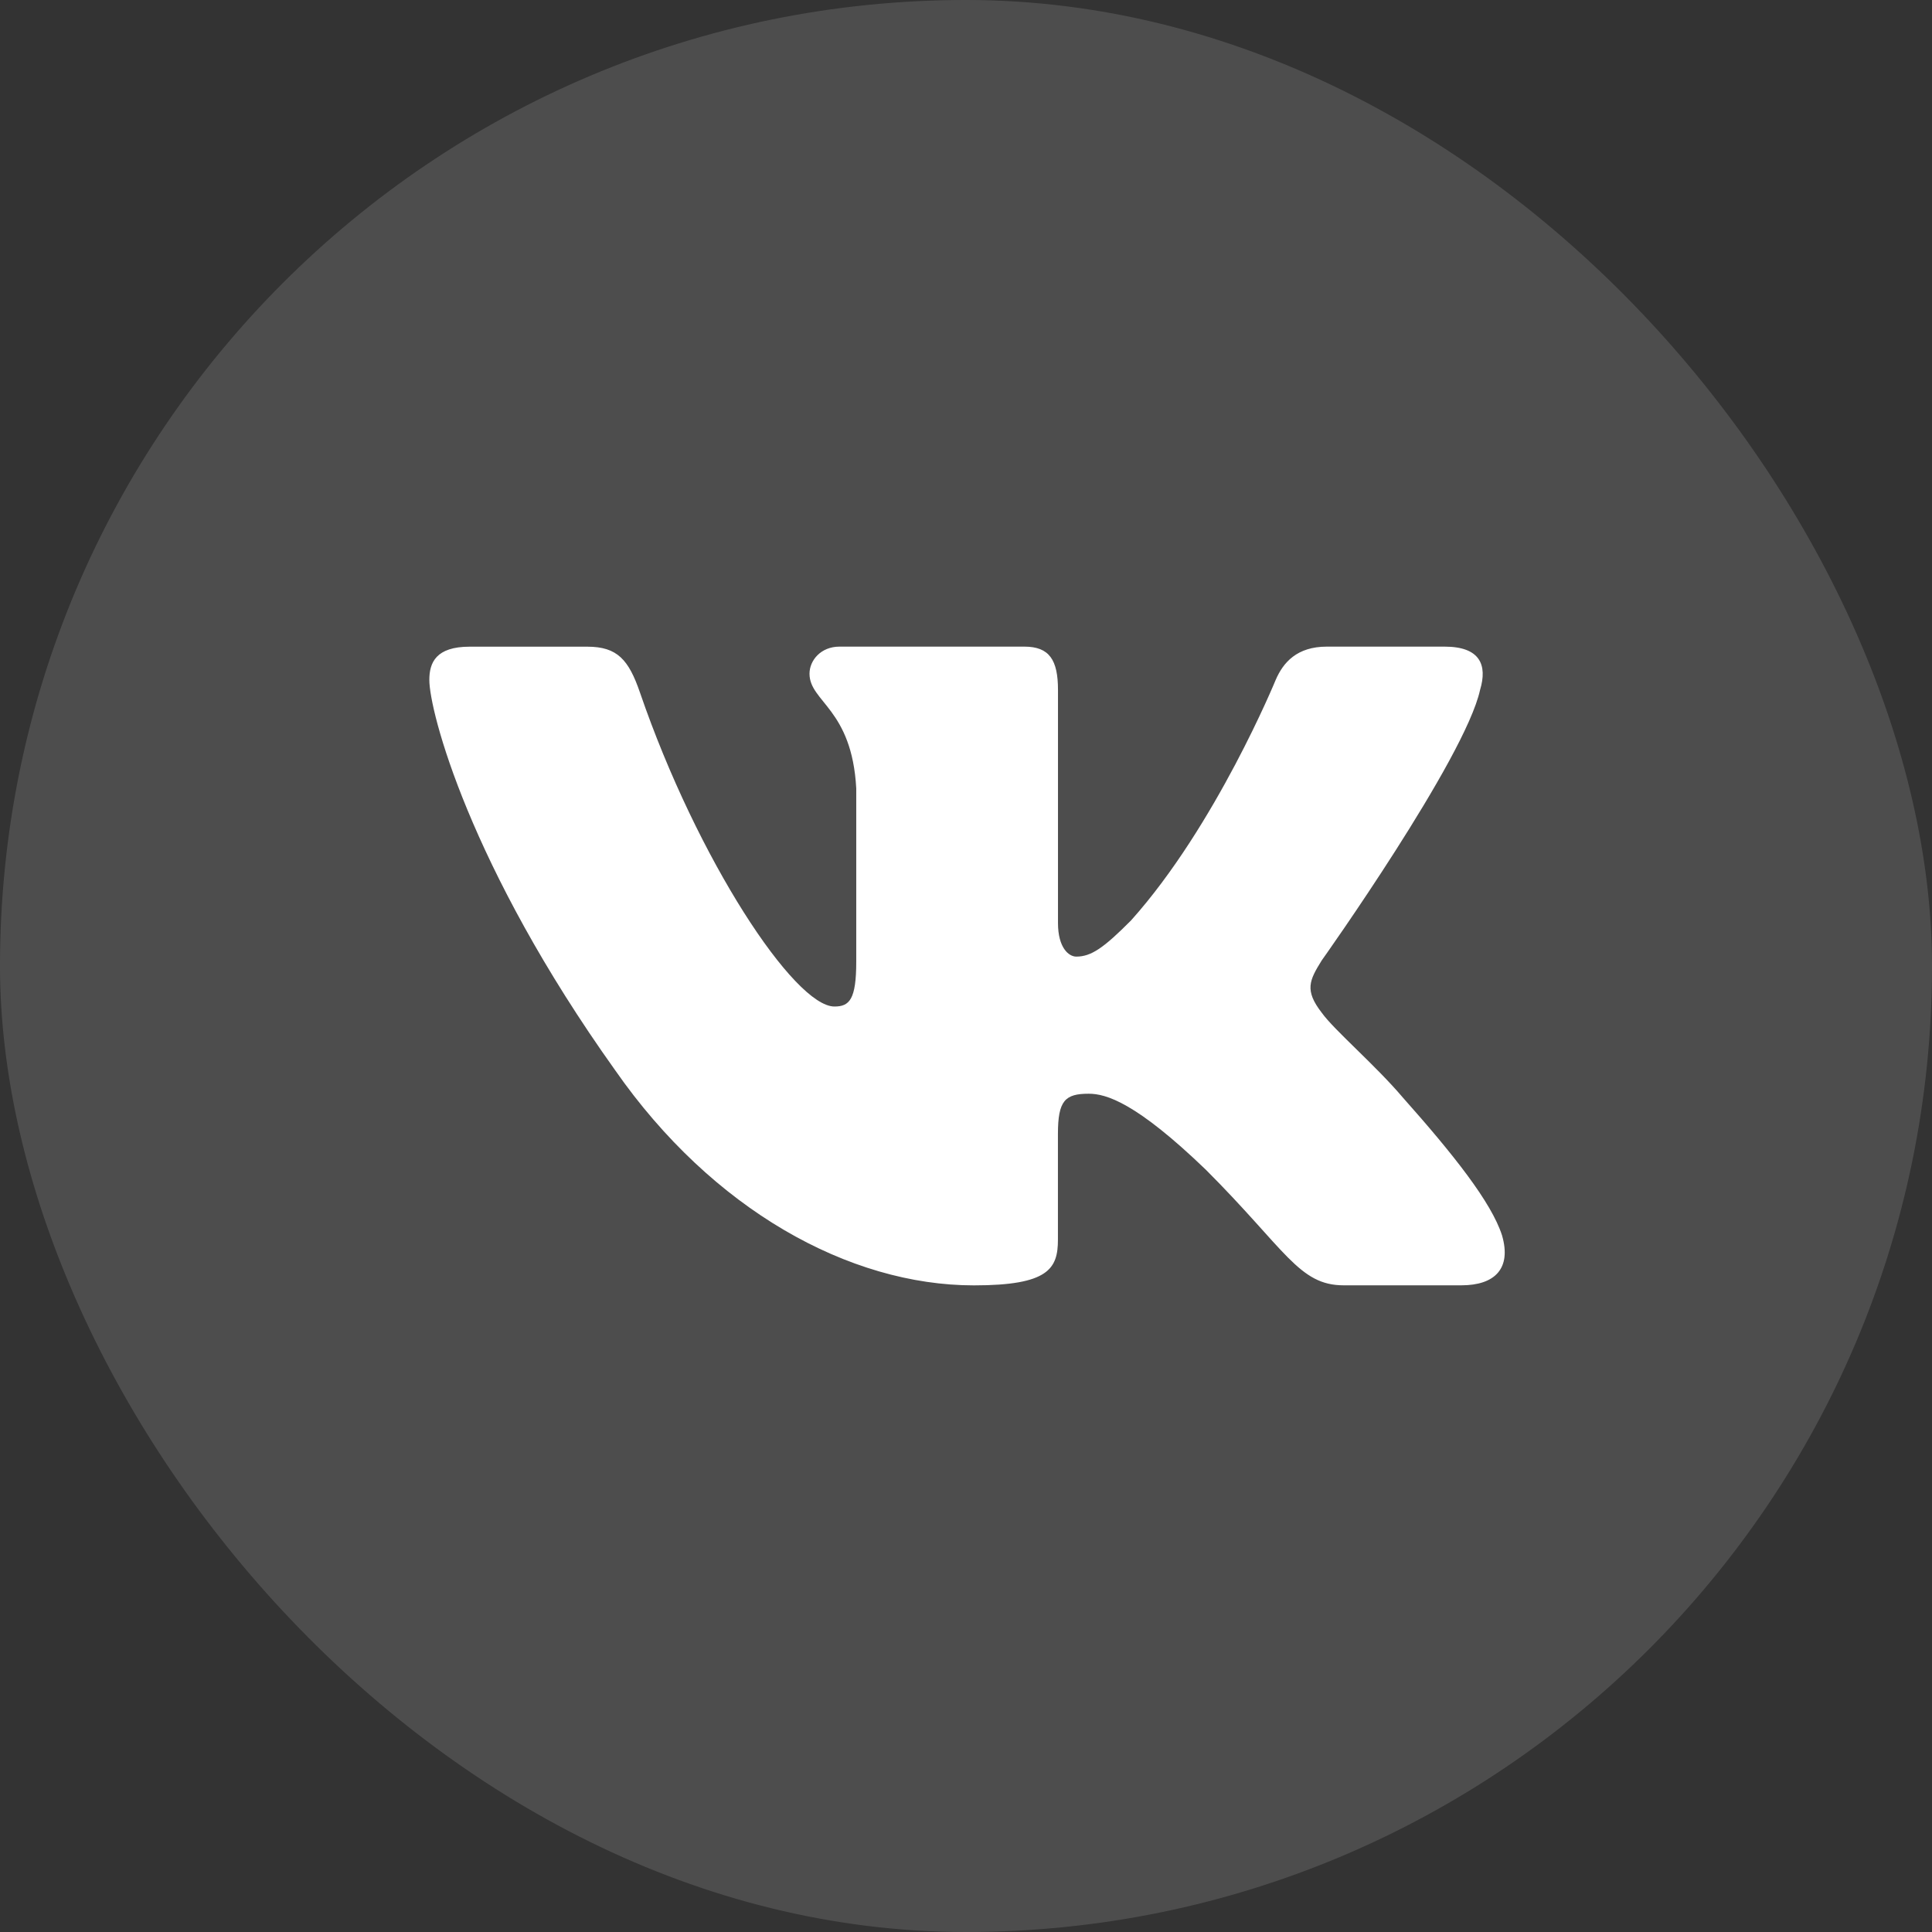
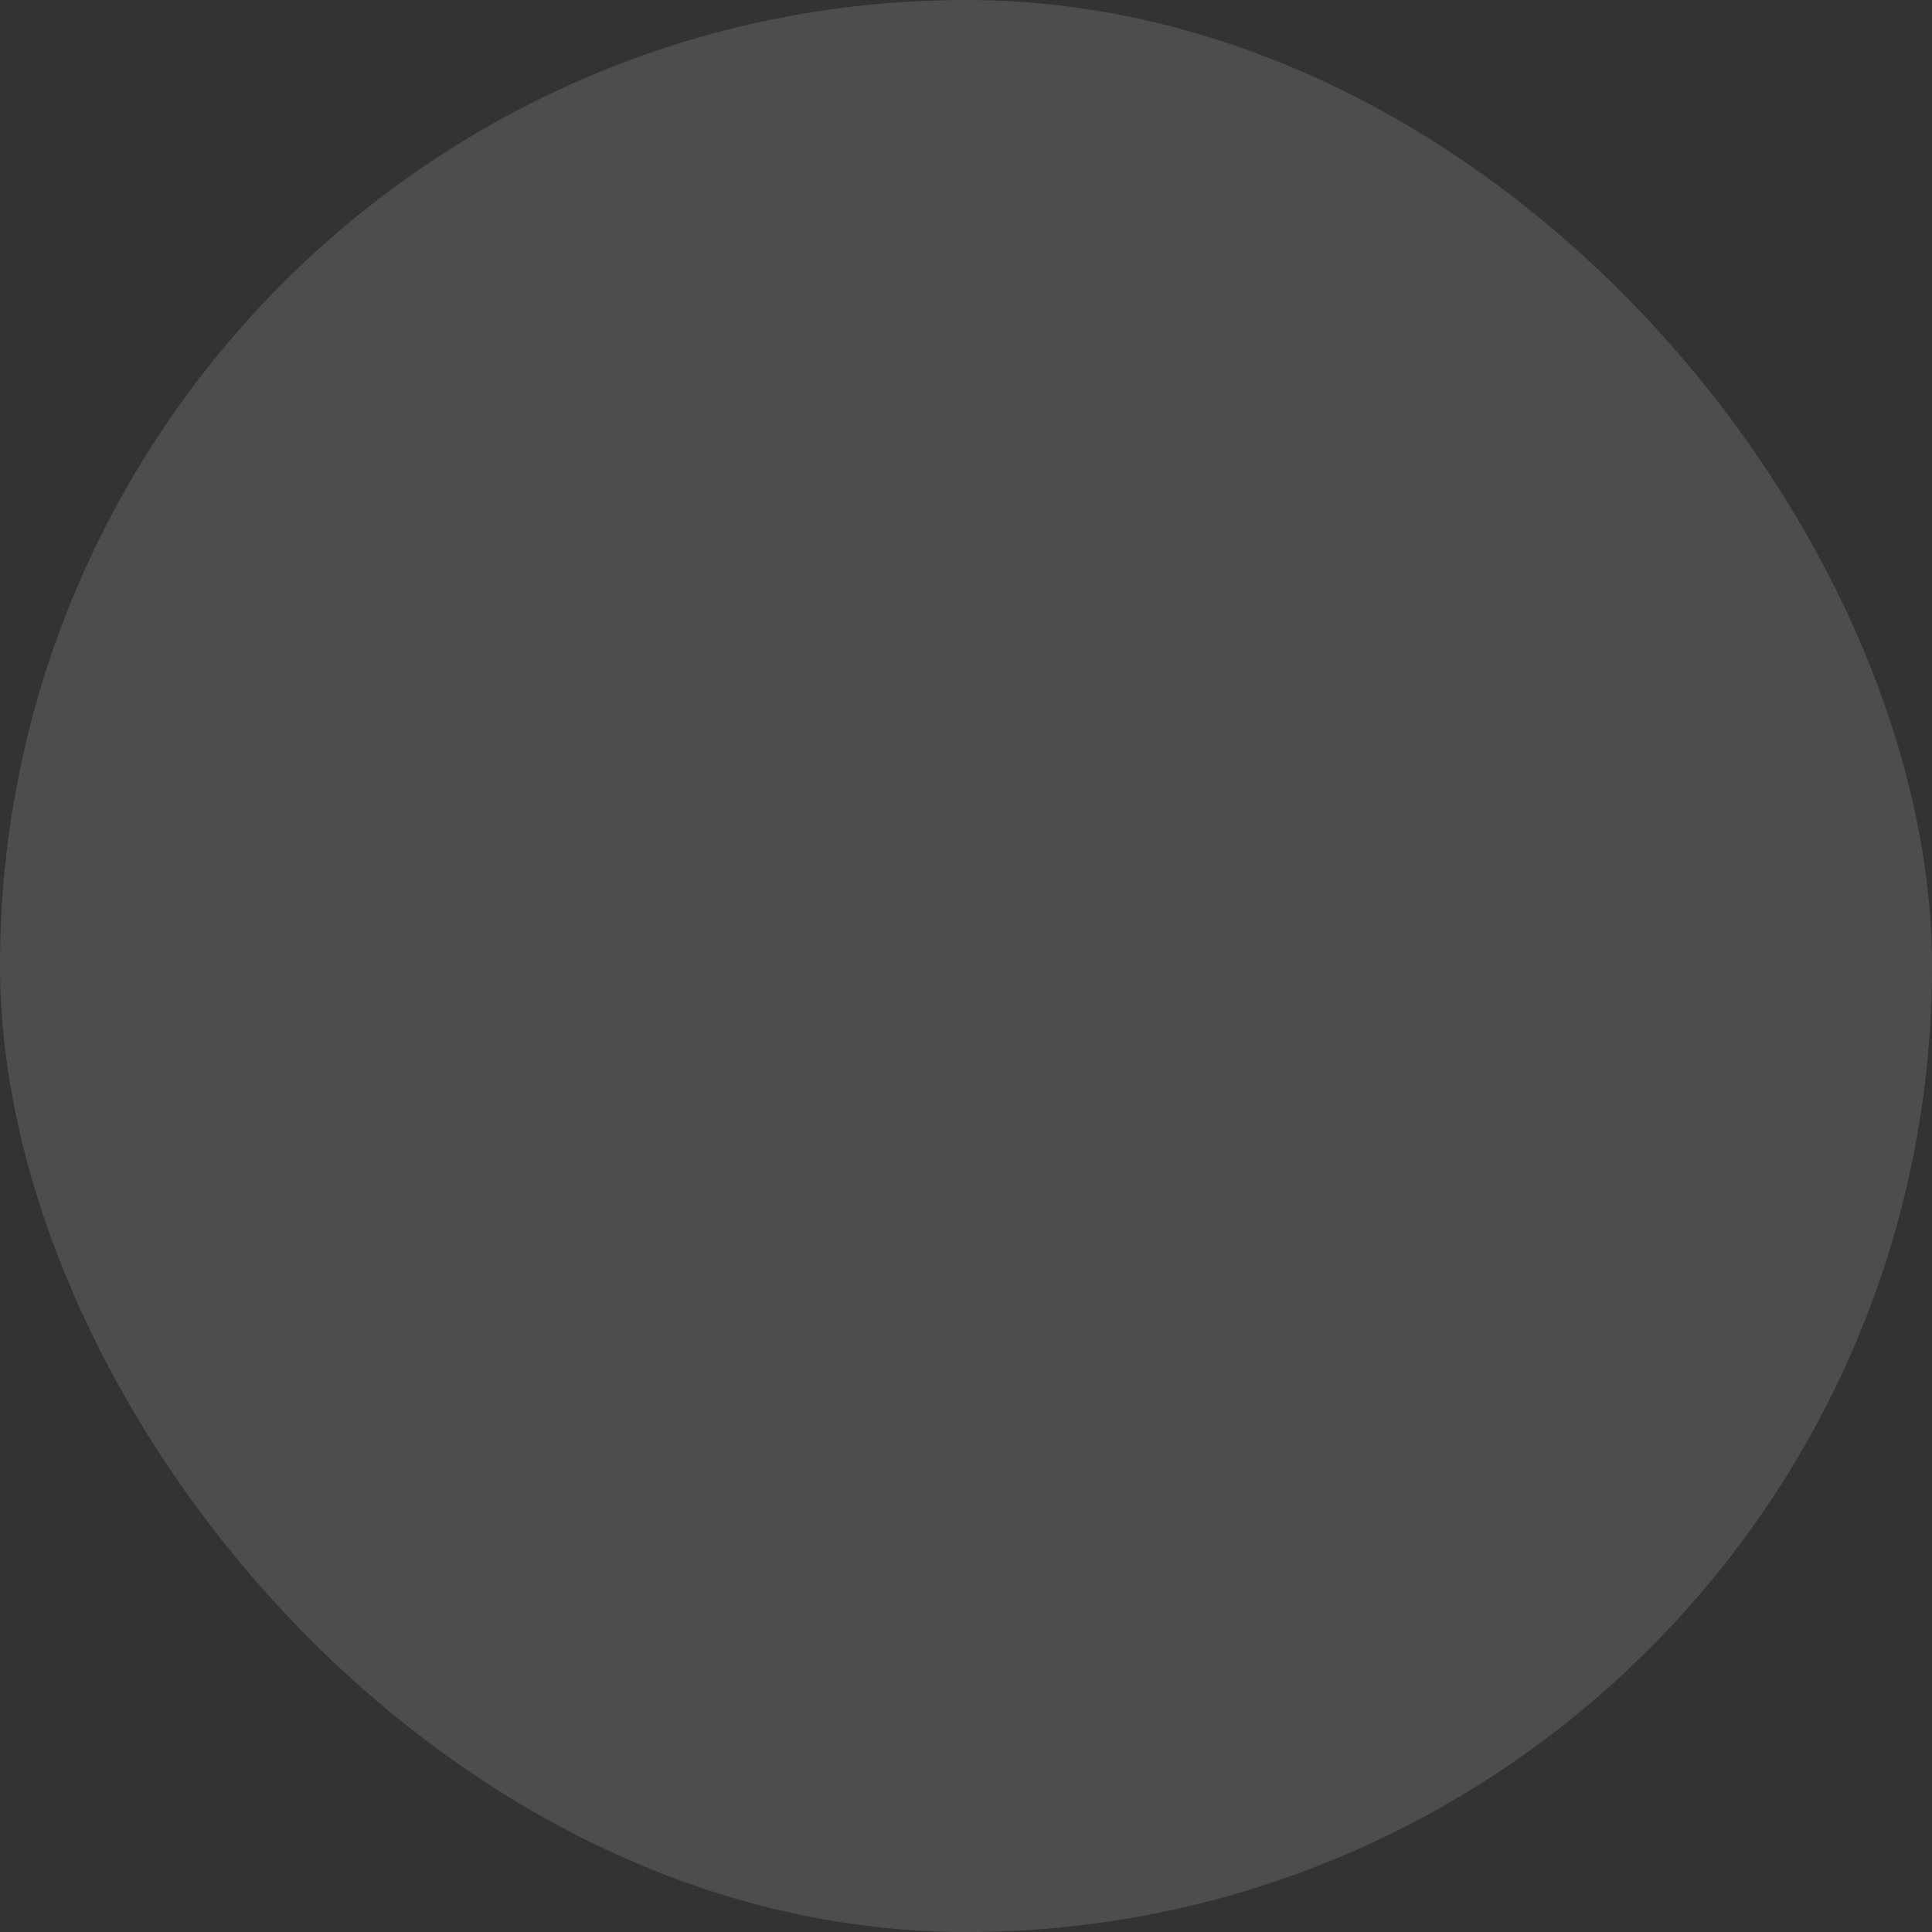
<svg xmlns="http://www.w3.org/2000/svg" width="36" height="36" viewBox="0 0 36 36" fill="none">
  <rect x="0" y="0" width="36" height="36" fill="#333333" stroke="none" />
  <rect width="36" height="36" rx="18" fill="white" fill-opacity="0.13" />
-   <path d="M27.579 12.855C27.719 12.39 27.579 12.049 26.917 12.049H24.724C24.166 12.049 23.911 12.344 23.771 12.668C23.771 12.668 22.656 15.387 21.076 17.15C20.566 17.663 20.333 17.825 20.055 17.825C19.916 17.825 19.714 17.663 19.714 17.198V12.855C19.714 12.297 19.553 12.049 19.088 12.049H15.642C15.294 12.049 15.084 12.307 15.084 12.553C15.084 13.081 15.874 13.203 15.955 14.691V17.919C15.955 18.626 15.828 18.755 15.548 18.755C14.805 18.755 12.997 16.026 11.924 12.902C11.715 12.295 11.504 12.05 10.944 12.05H8.752C8.125 12.05 8 12.345 8 12.669C8 13.251 8.743 16.131 11.461 19.94C13.273 22.541 15.824 23.951 18.148 23.951C19.541 23.951 19.713 23.638 19.713 23.098V21.132C19.713 20.506 19.846 20.38 20.287 20.38C20.611 20.38 21.169 20.544 22.47 21.797C23.956 23.283 24.202 23.95 25.037 23.95H27.229C27.855 23.95 28.168 23.637 27.988 23.019C27.791 22.404 27.081 21.509 26.139 20.45C25.627 19.846 24.862 19.196 24.629 18.871C24.304 18.452 24.398 18.267 24.629 17.895C24.63 17.896 27.301 14.134 27.579 12.855Z" fill="white" />
</svg>